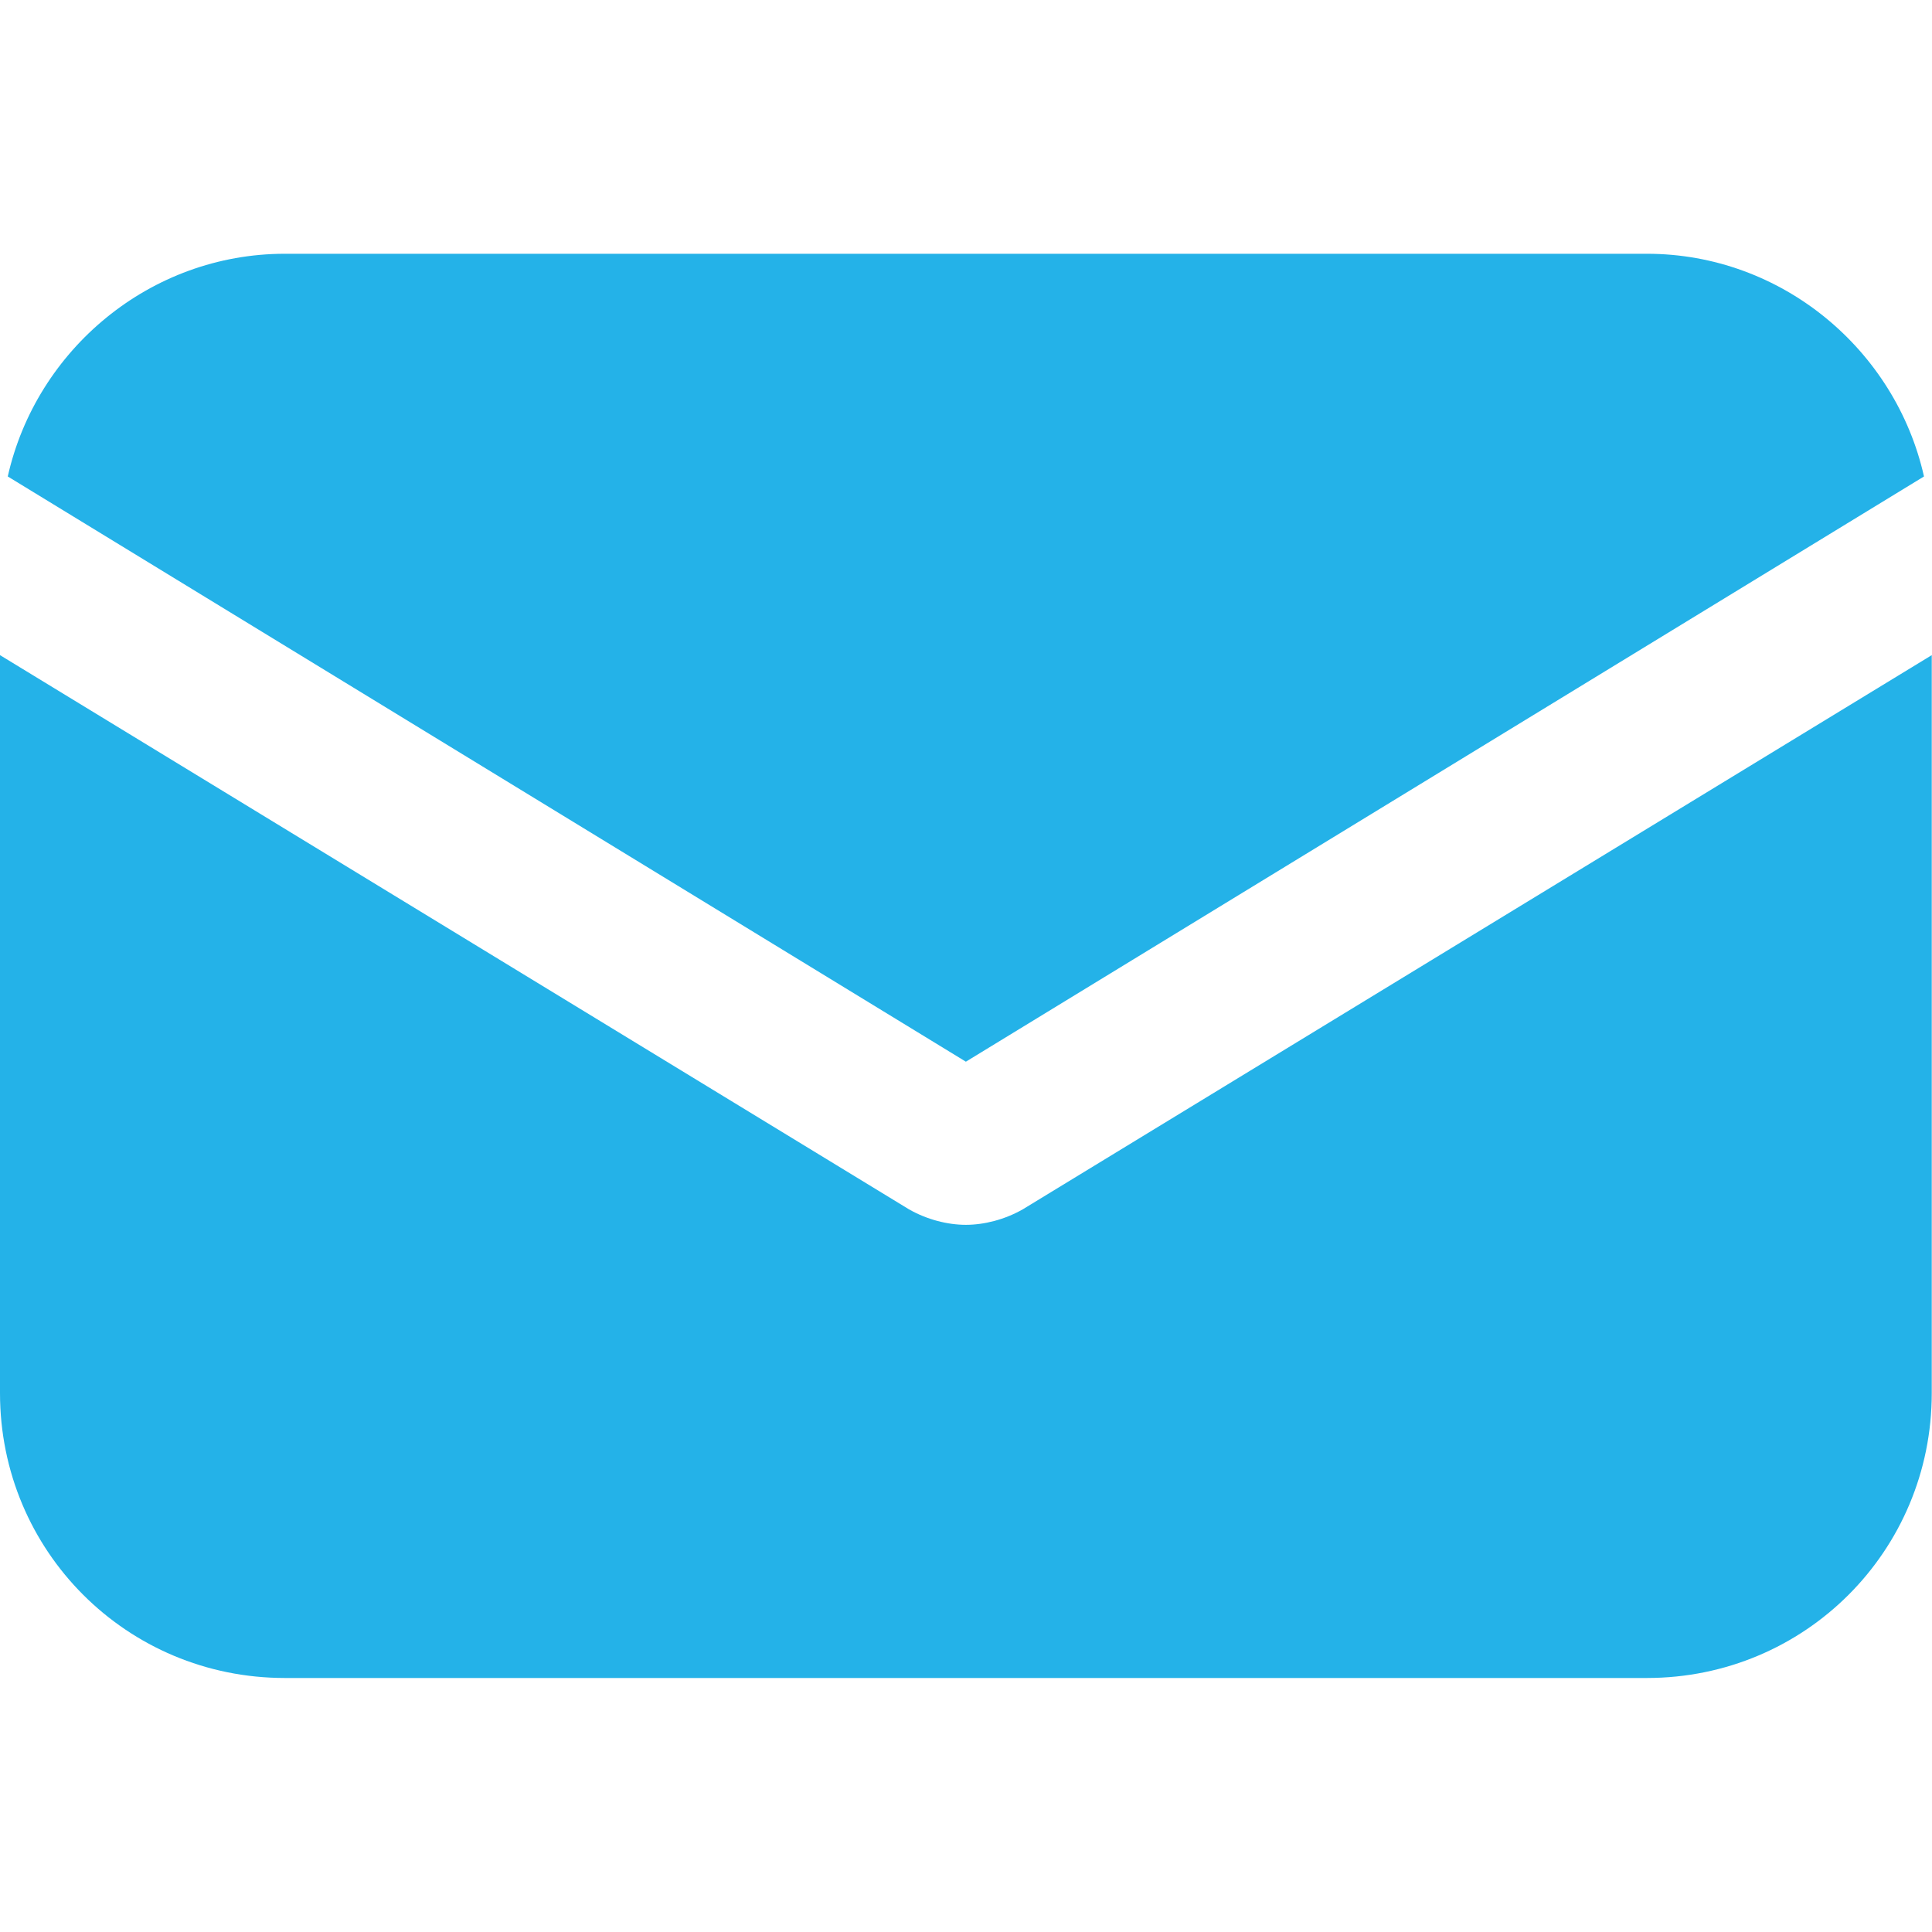
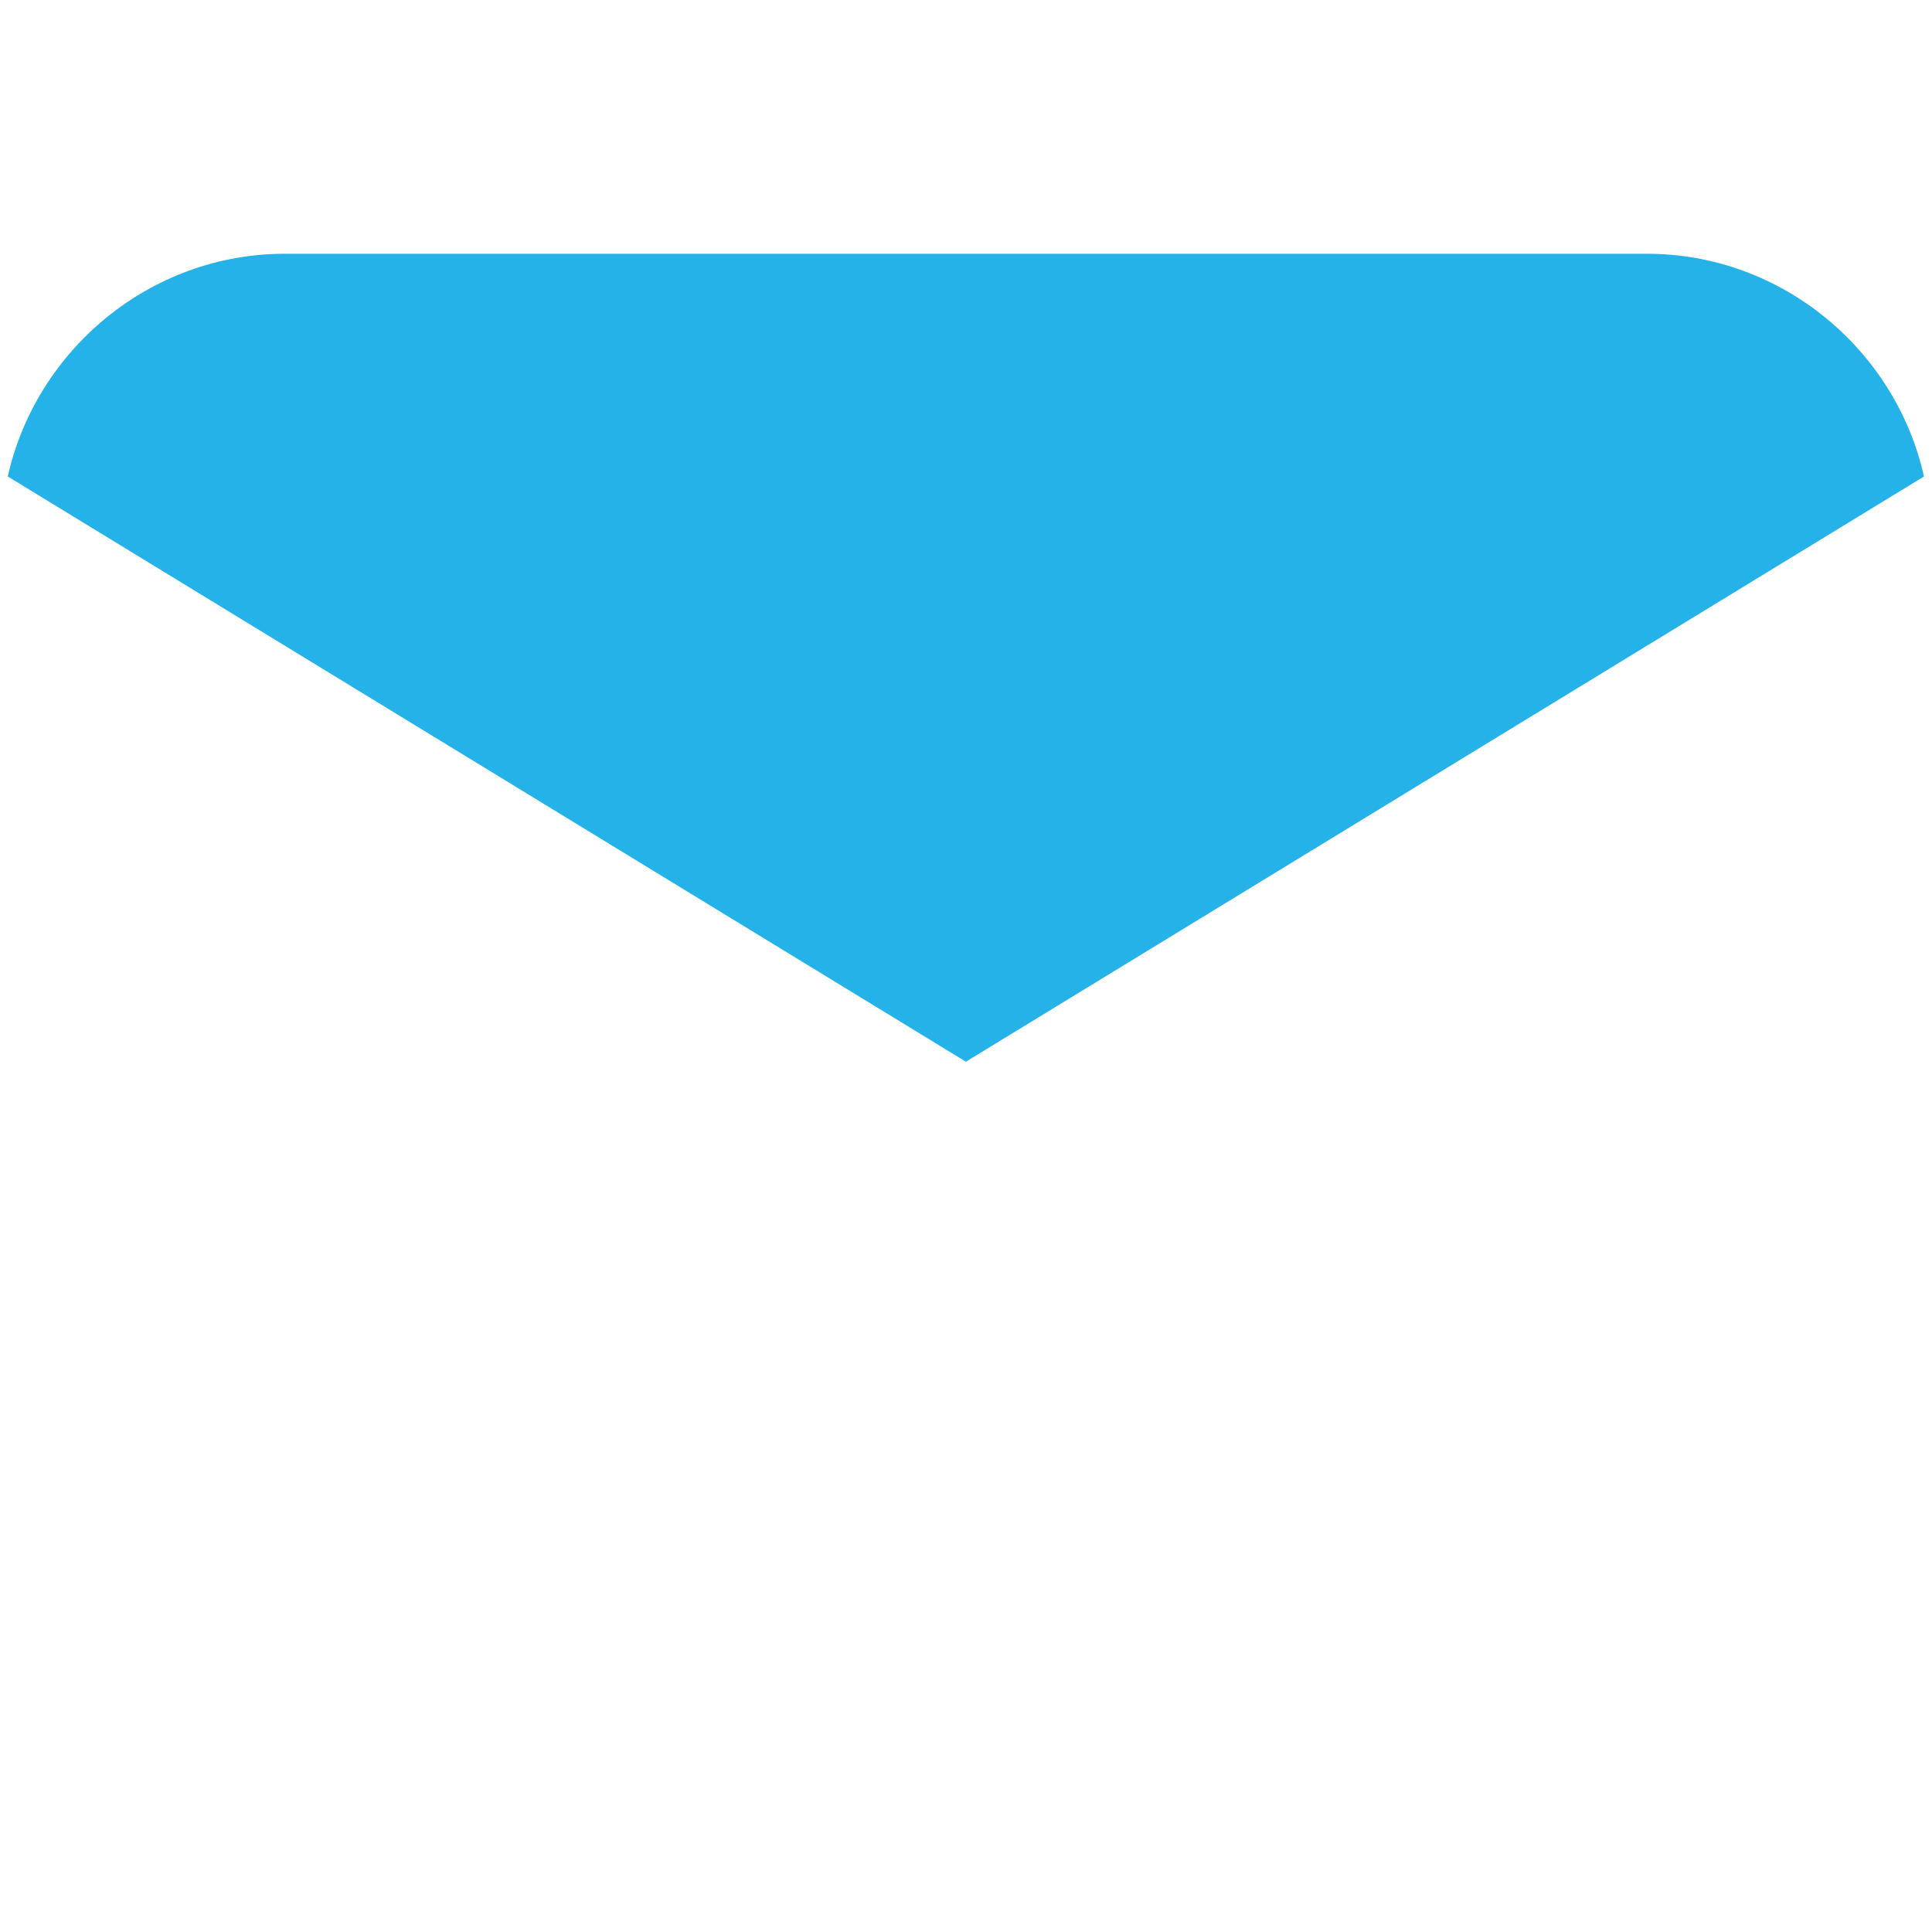
<svg xmlns="http://www.w3.org/2000/svg" width="382" height="382" viewBox="0 0 382 382" fill="none">
  <g clip-path="url(#clip0_1_48)">
-     <path d="M202.24 239.104C198.656 241.152 194.56 242.176 190.976 242.176C187.392 242.176 183.296 241.152 179.712 239.104L0 129.536V275.456C0 306.688 25.088 331.776 56.32 331.776H325.632C356.864 331.776 381.952 306.688 381.952 275.456V129.536L202.24 239.104Z" fill="#24B2E8" />
    <path d="M325.632 50.176H56.32C29.696 50.176 7.168 69.12 1.536 94.208L190.976 209.92L380.416 94.208C374.784 69.12 352.256 50.176 325.632 50.176Z" fill="#24B2E8" />
  </g>
  <defs>
    <clipPath id="clip0_1_48">
      <rect width="381.952" height="381.952" fill="white" />
    </clipPath>
  </defs>
</svg>